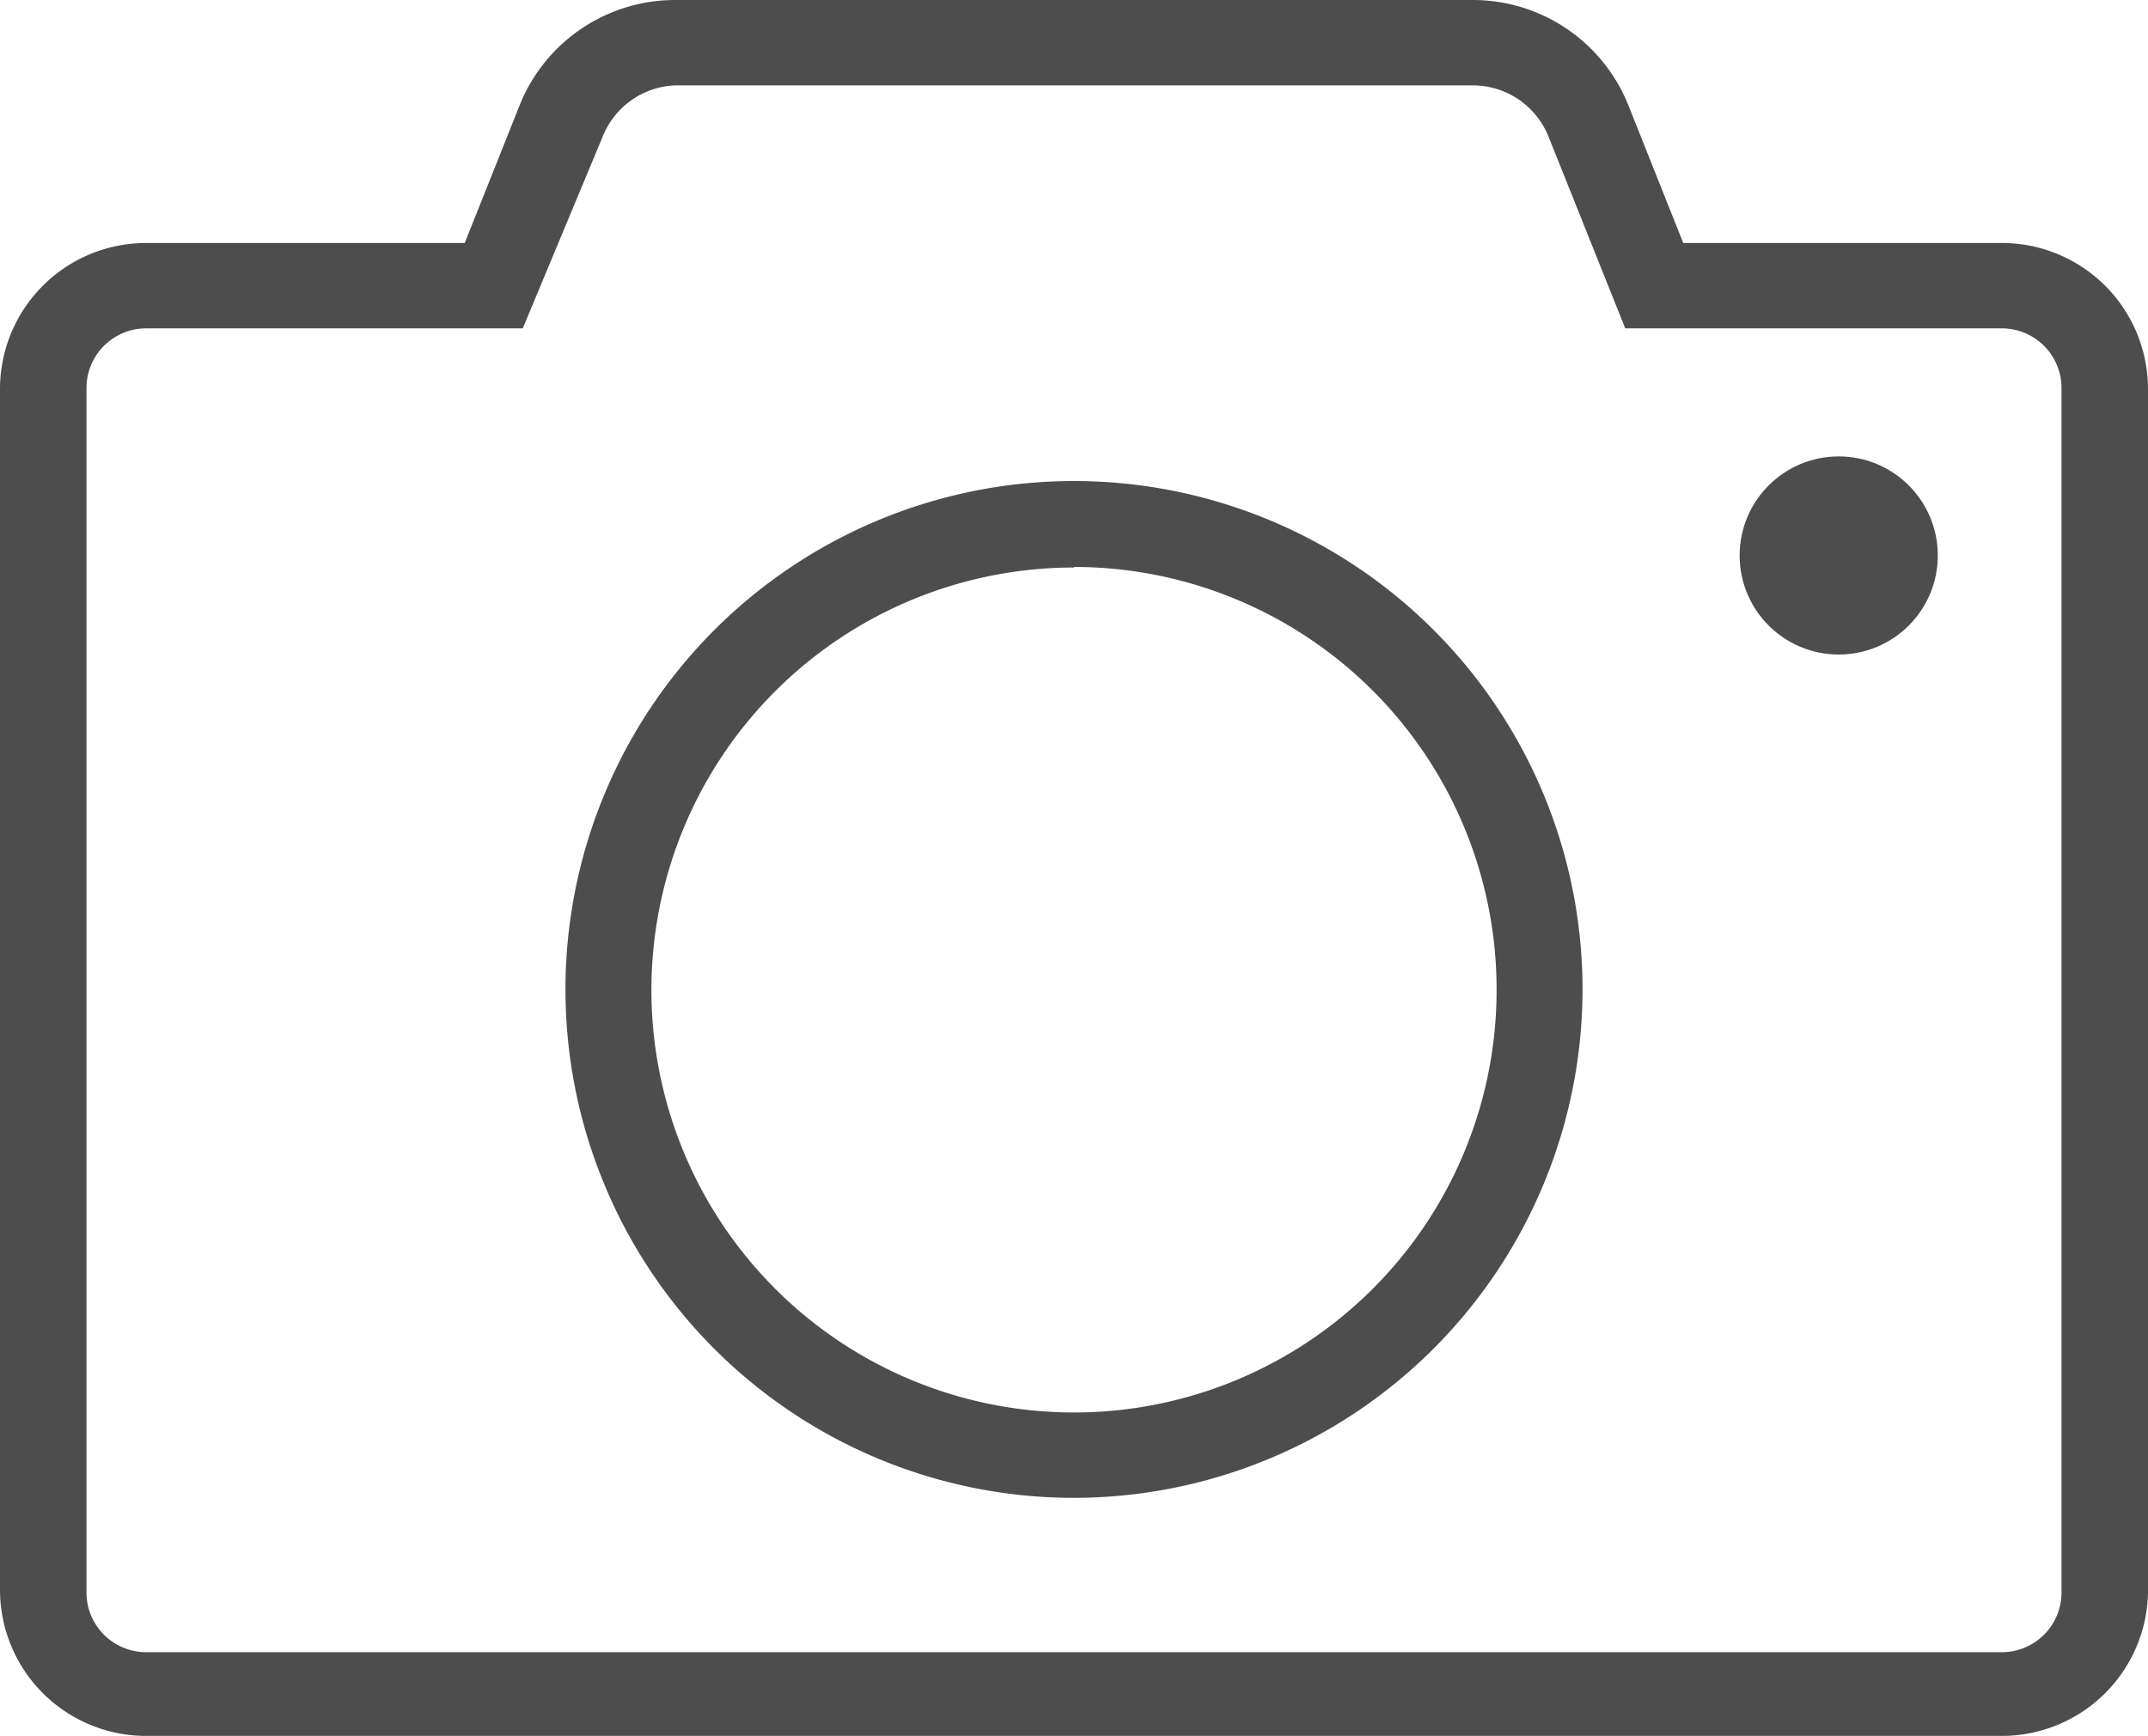
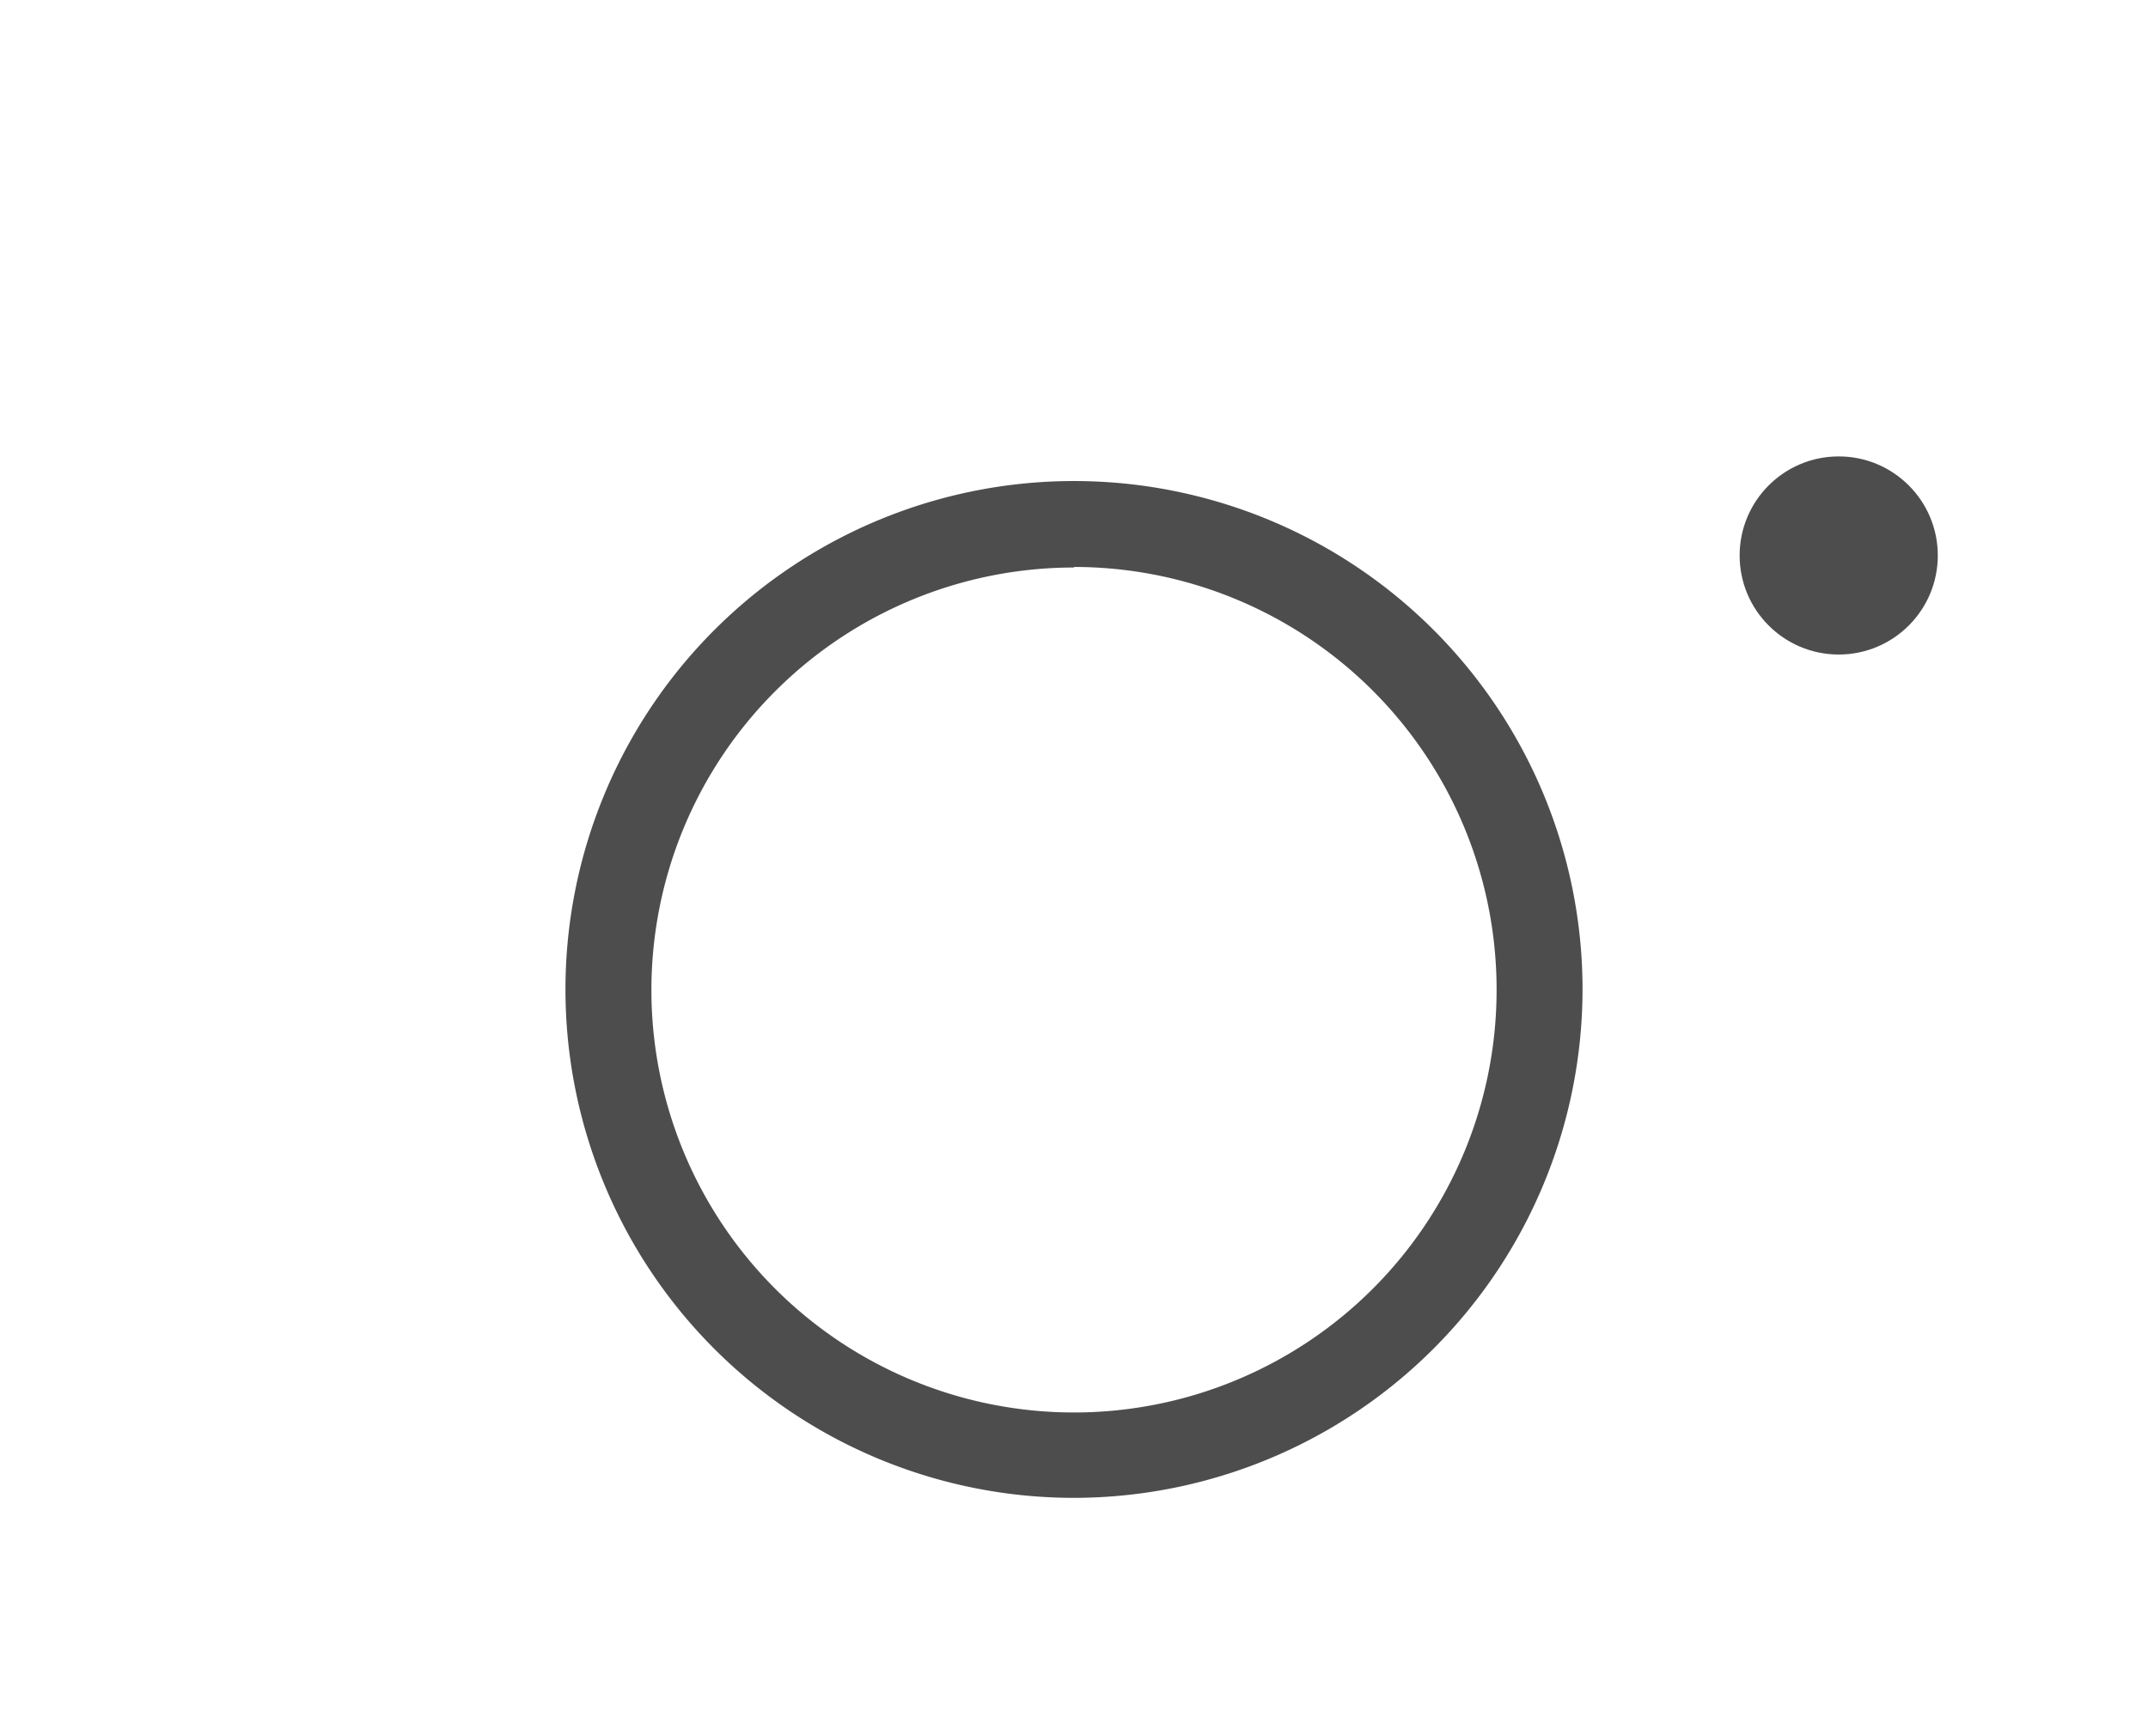
<svg xmlns="http://www.w3.org/2000/svg" viewBox="0 0 39.24 31.72">
  <defs>
    <style>.cls-1{fill:#4d4d4e;}</style>
  </defs>
  <title>Recurso 22040</title>
  <g id="Capa_2" data-name="Capa 2">
    <g id="Capa_1-2" data-name="Capa 1">
-       <path class="cls-1" d="M36.57,31.72H2.66A2.67,2.67,0,0,1,0,29.05V7.1A2.67,2.67,0,0,1,2.66,4.44H8.49l1-2.51A3.06,3.06,0,0,1,12.34,0H26.9a3.06,3.06,0,0,1,2.85,1.93l1,2.51h5.82A2.67,2.67,0,0,1,39.24,7.1v22A2.67,2.67,0,0,1,36.57,31.72ZM2.66,6A1.09,1.09,0,0,0,1.58,7.1v22a1.09,1.09,0,0,0,1.09,1.09H36.57a1.09,1.09,0,0,0,1.09-1.09V7.1A1.09,1.09,0,0,0,36.57,6H29.69l-1.4-3.5a1.49,1.49,0,0,0-1.39-.94H12.34A1.49,1.49,0,0,0,11,2.52L9.55,6Z" />
      <circle class="cls-1" cx="33.59" cy="10.15" r="1.81" />
      <path class="cls-1" d="M19.62,27.37a9.29,9.29,0,1,1,9.29-9.29A9.3,9.3,0,0,1,19.62,27.37Zm0-17a7.72,7.72,0,1,0,7.72,7.72A7.72,7.72,0,0,0,19.62,10.36Z" />
    </g>
  </g>
</svg>